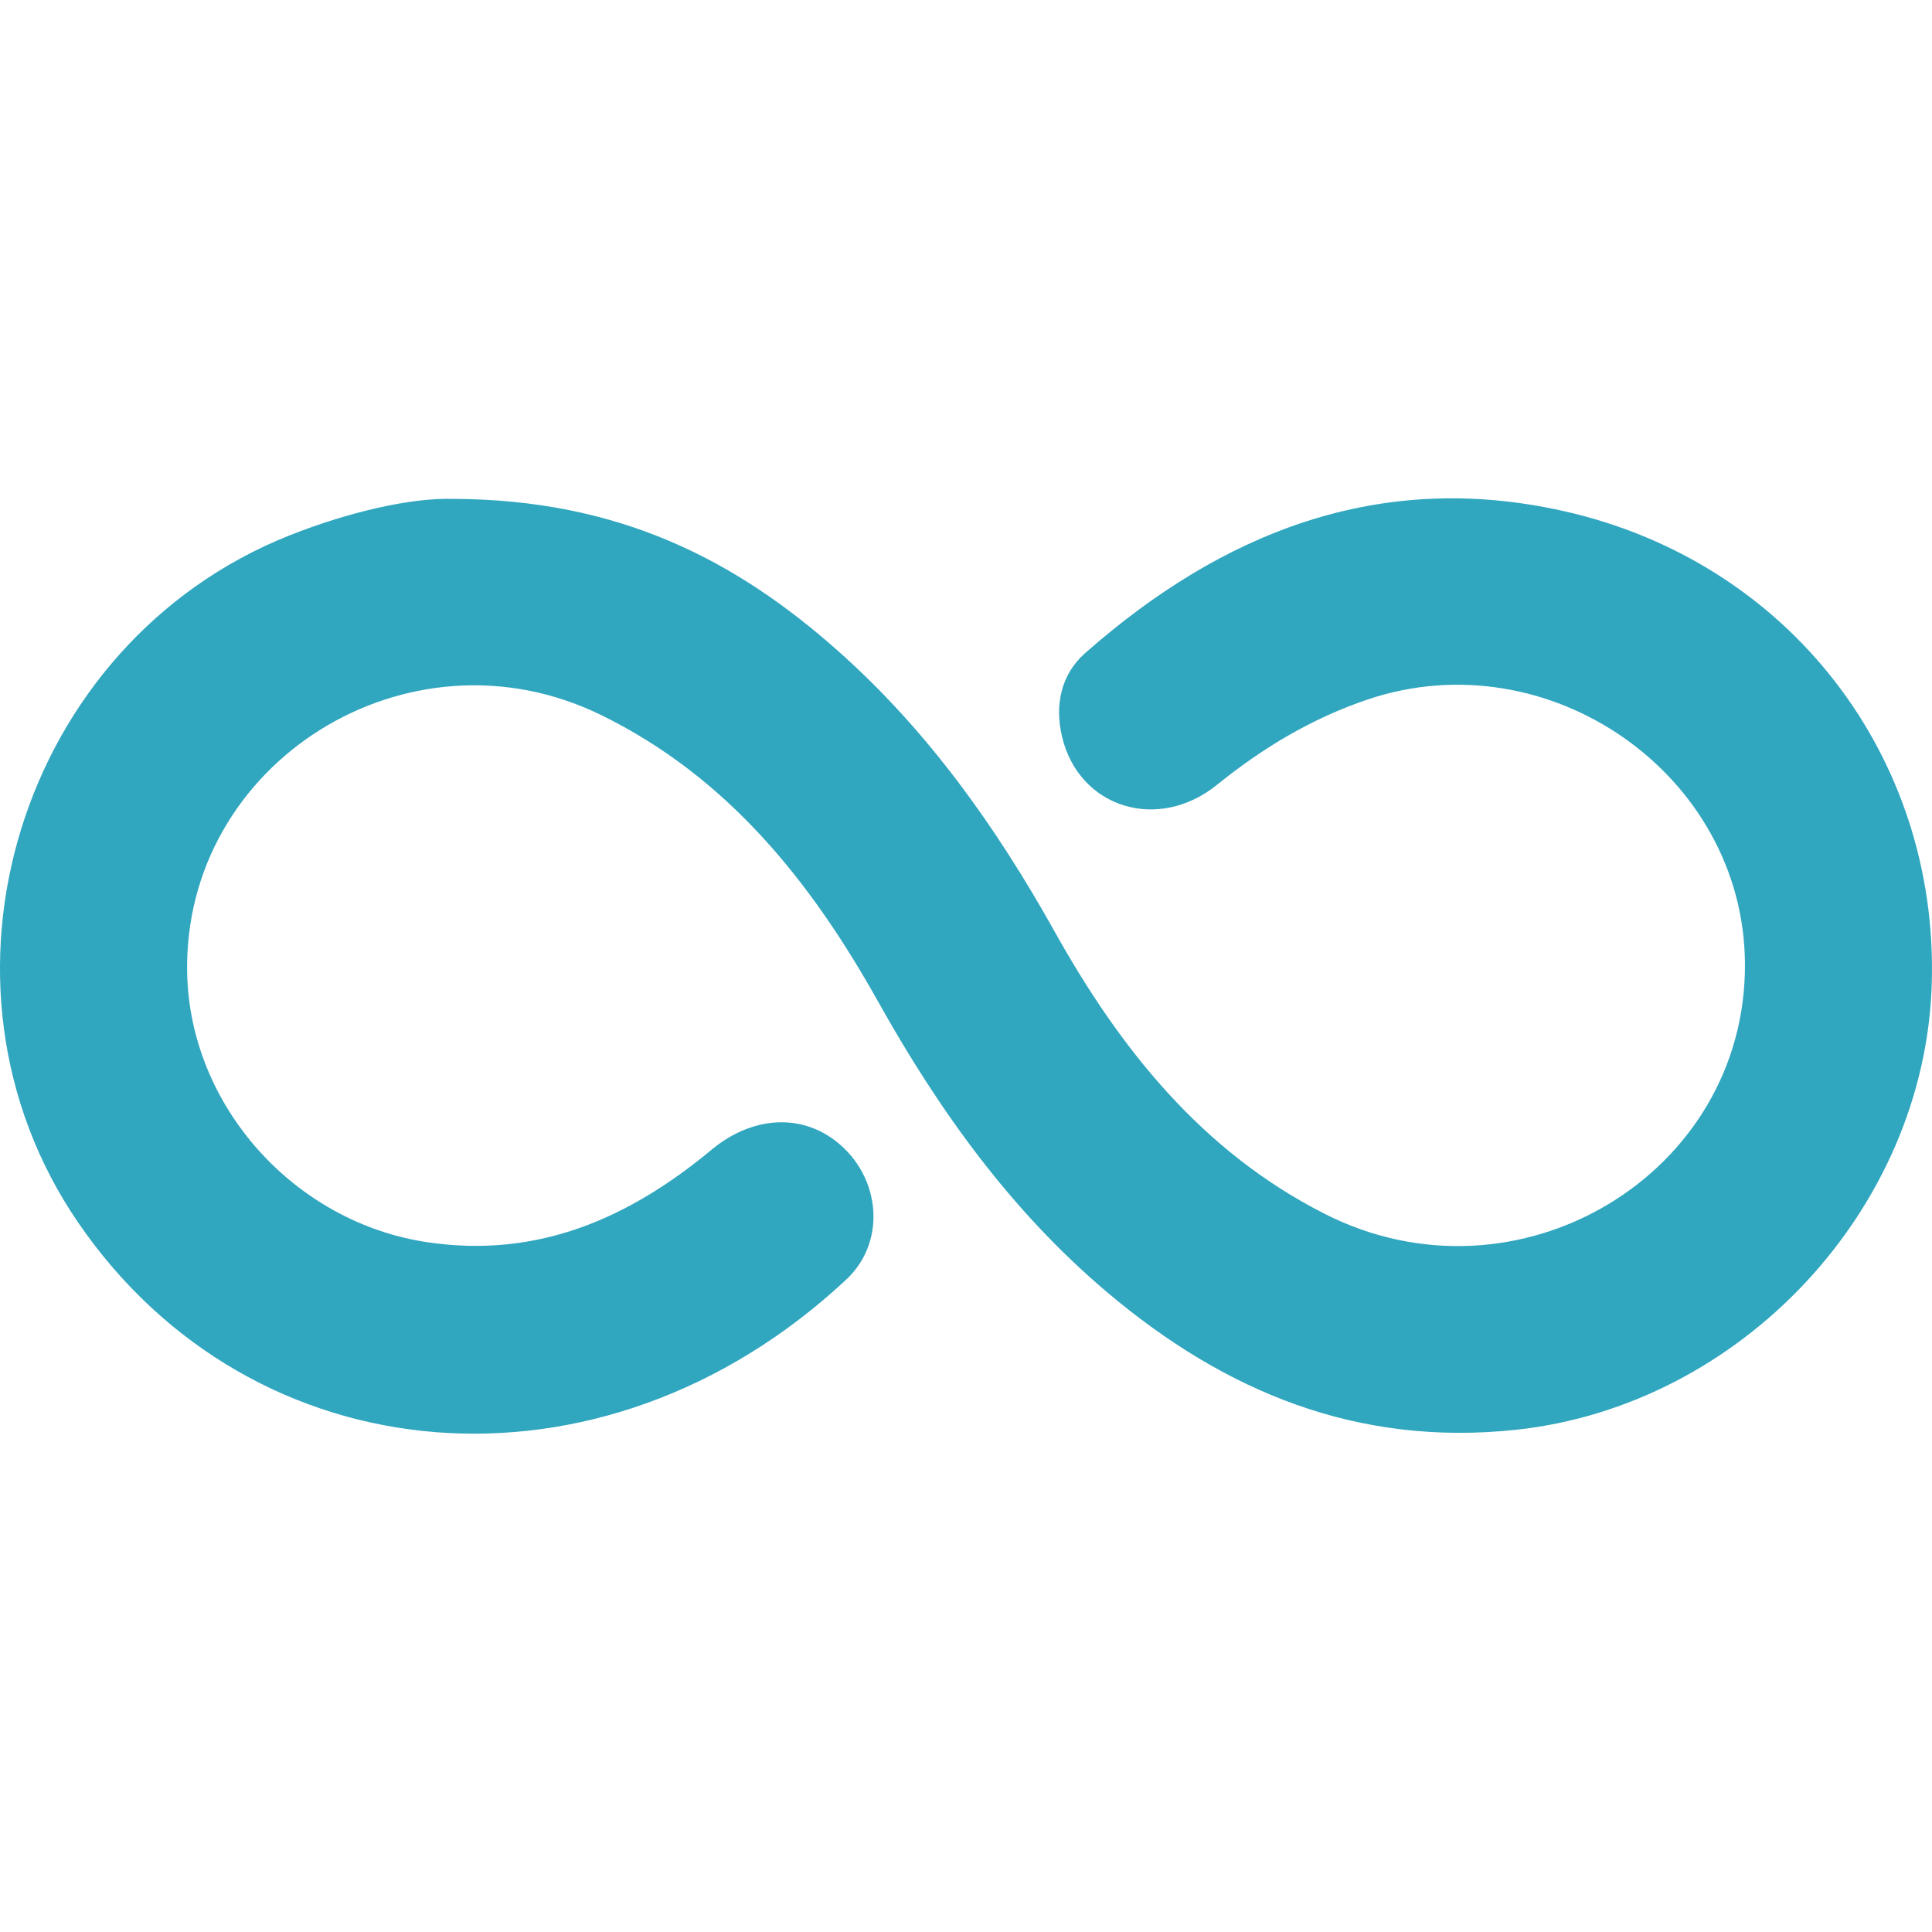
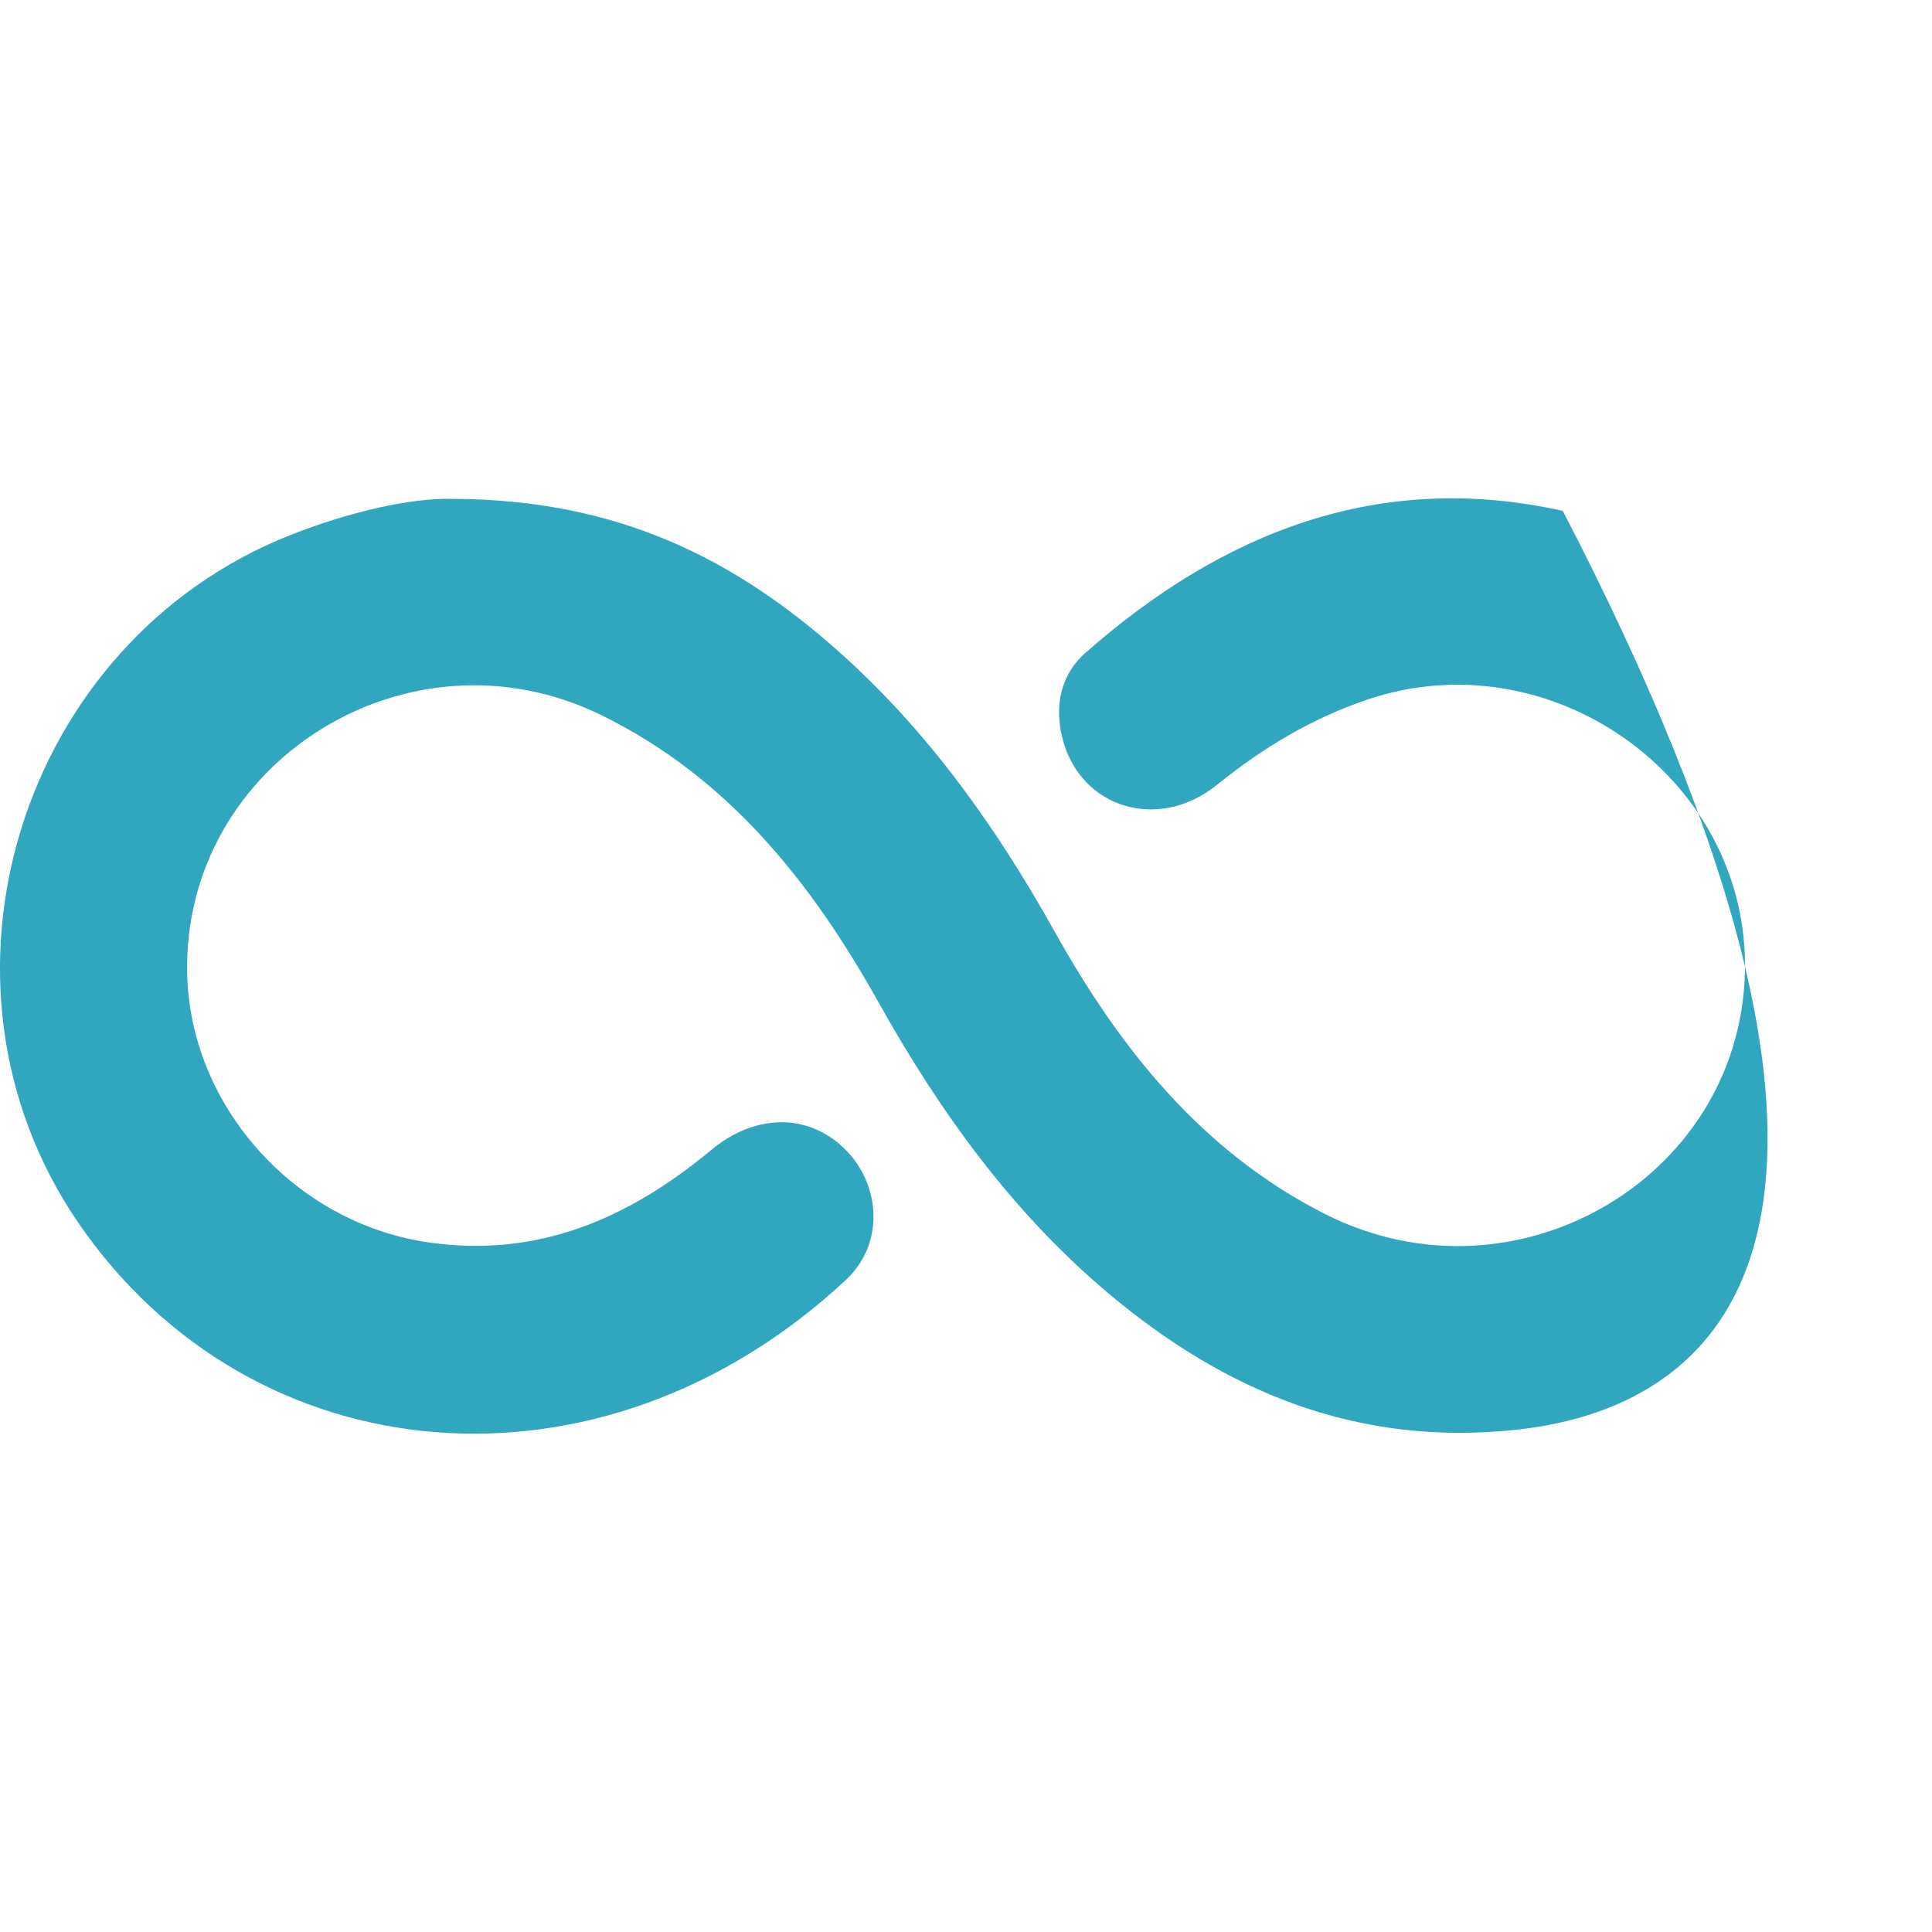
<svg xmlns="http://www.w3.org/2000/svg" width="32" height="32" viewBox="0 0 32 32" fill="none">
-   <path d="M7.501 8.263C10.247 8.271 12.184 9.271 13.891 10.791C15.373 12.11 16.502 13.701 17.467 15.428C18.55 17.369 19.91 19.076 21.945 20.107C25.14 21.726 28.93 19.453 28.902 15.952C28.877 12.824 25.648 10.574 22.649 11.587C21.727 11.899 20.914 12.387 20.16 12.997C19.179 13.79 17.872 13.381 17.591 12.203C17.465 11.676 17.576 11.168 17.973 10.818C20.243 8.817 22.84 7.783 25.885 8.462C29.628 9.296 32.108 12.53 31.996 16.288C31.886 20.038 28.827 23.285 25.107 23.682C22.488 23.961 20.298 23.056 18.35 21.414C16.752 20.067 15.556 18.4 14.541 16.584C13.434 14.605 12.05 12.867 9.954 11.842C6.769 10.285 3.03 12.624 3.1 16.116C3.145 18.322 4.879 20.251 7.084 20.576C8.912 20.846 10.422 20.176 11.786 19.043C12.418 18.518 13.178 18.443 13.765 18.843C14.57 19.394 14.725 20.534 14.012 21.198C9.952 24.984 4.172 24.456 1.293 20.247C-1.423 16.277 0.326 10.644 4.795 8.868C5.794 8.472 6.818 8.243 7.501 8.263Z" fill="#30a6bf" />
+   <path d="M7.501 8.263C10.247 8.271 12.184 9.271 13.891 10.791C15.373 12.11 16.502 13.701 17.467 15.428C18.55 17.369 19.91 19.076 21.945 20.107C25.14 21.726 28.93 19.453 28.902 15.952C28.877 12.824 25.648 10.574 22.649 11.587C21.727 11.899 20.914 12.387 20.16 12.997C19.179 13.79 17.872 13.381 17.591 12.203C17.465 11.676 17.576 11.168 17.973 10.818C20.243 8.817 22.84 7.783 25.885 8.462C31.886 20.038 28.827 23.285 25.107 23.682C22.488 23.961 20.298 23.056 18.35 21.414C16.752 20.067 15.556 18.4 14.541 16.584C13.434 14.605 12.05 12.867 9.954 11.842C6.769 10.285 3.03 12.624 3.1 16.116C3.145 18.322 4.879 20.251 7.084 20.576C8.912 20.846 10.422 20.176 11.786 19.043C12.418 18.518 13.178 18.443 13.765 18.843C14.57 19.394 14.725 20.534 14.012 21.198C9.952 24.984 4.172 24.456 1.293 20.247C-1.423 16.277 0.326 10.644 4.795 8.868C5.794 8.472 6.818 8.243 7.501 8.263Z" fill="#30a6bf" />
</svg>